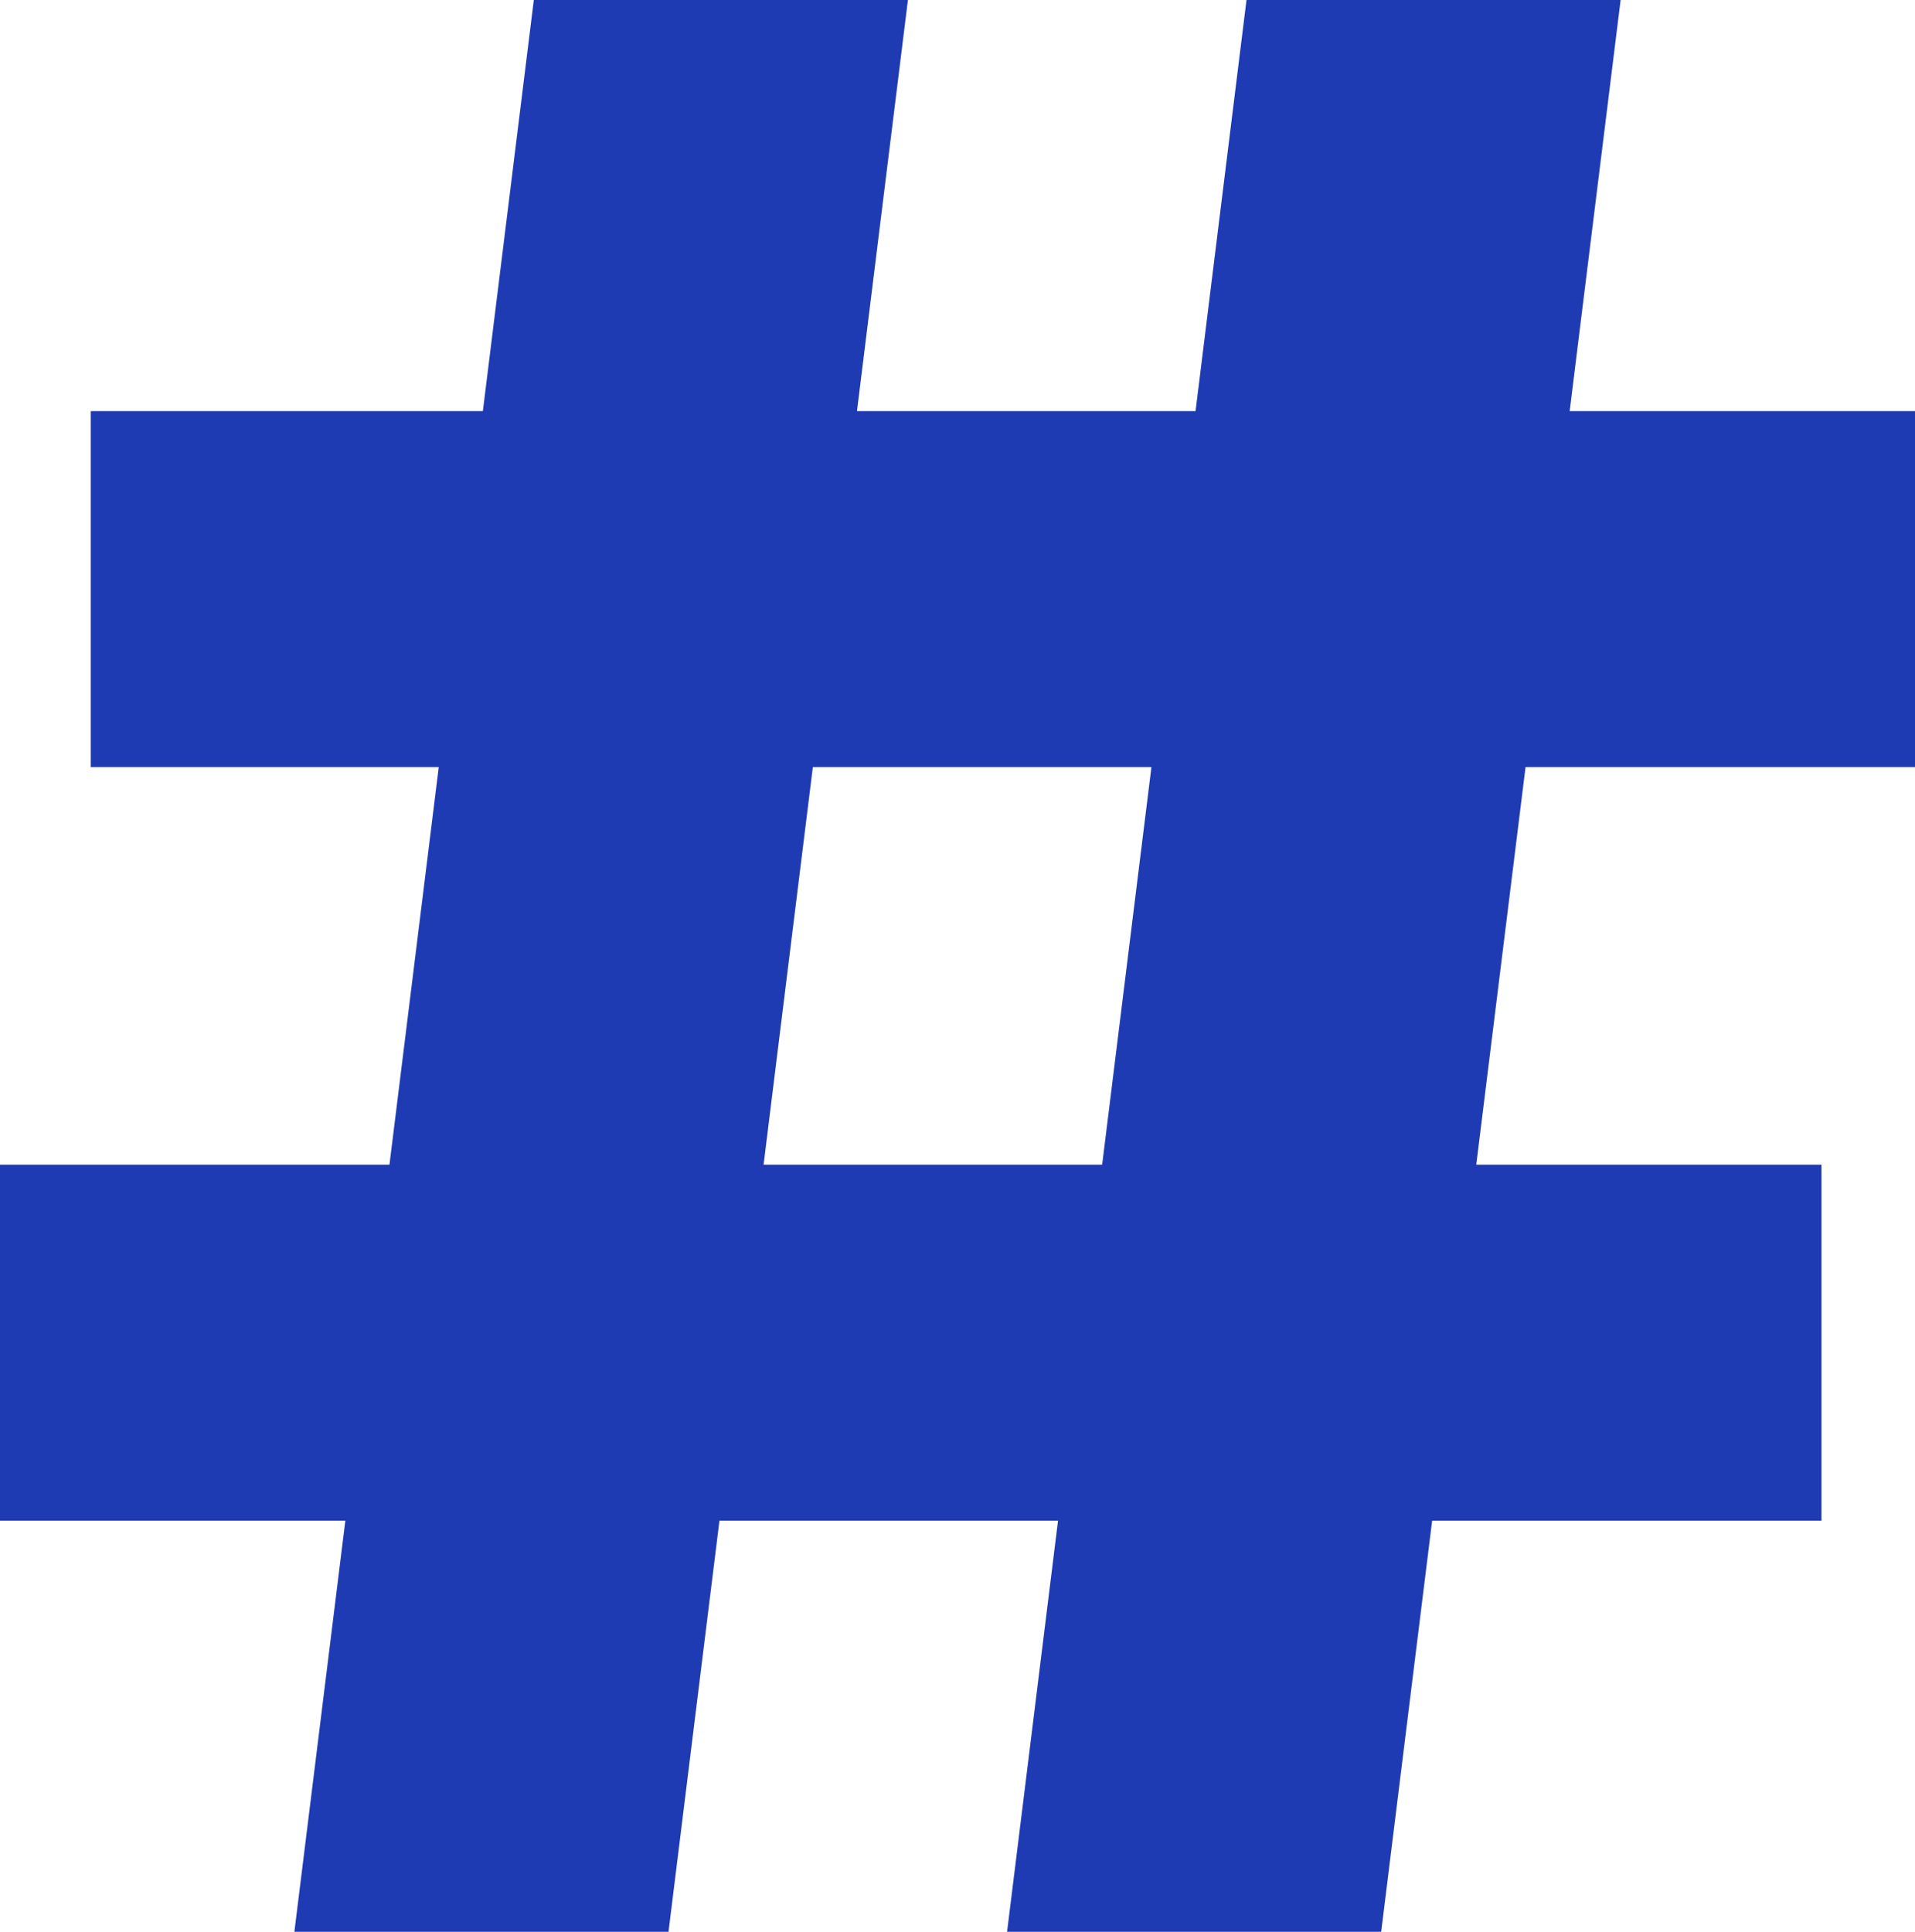
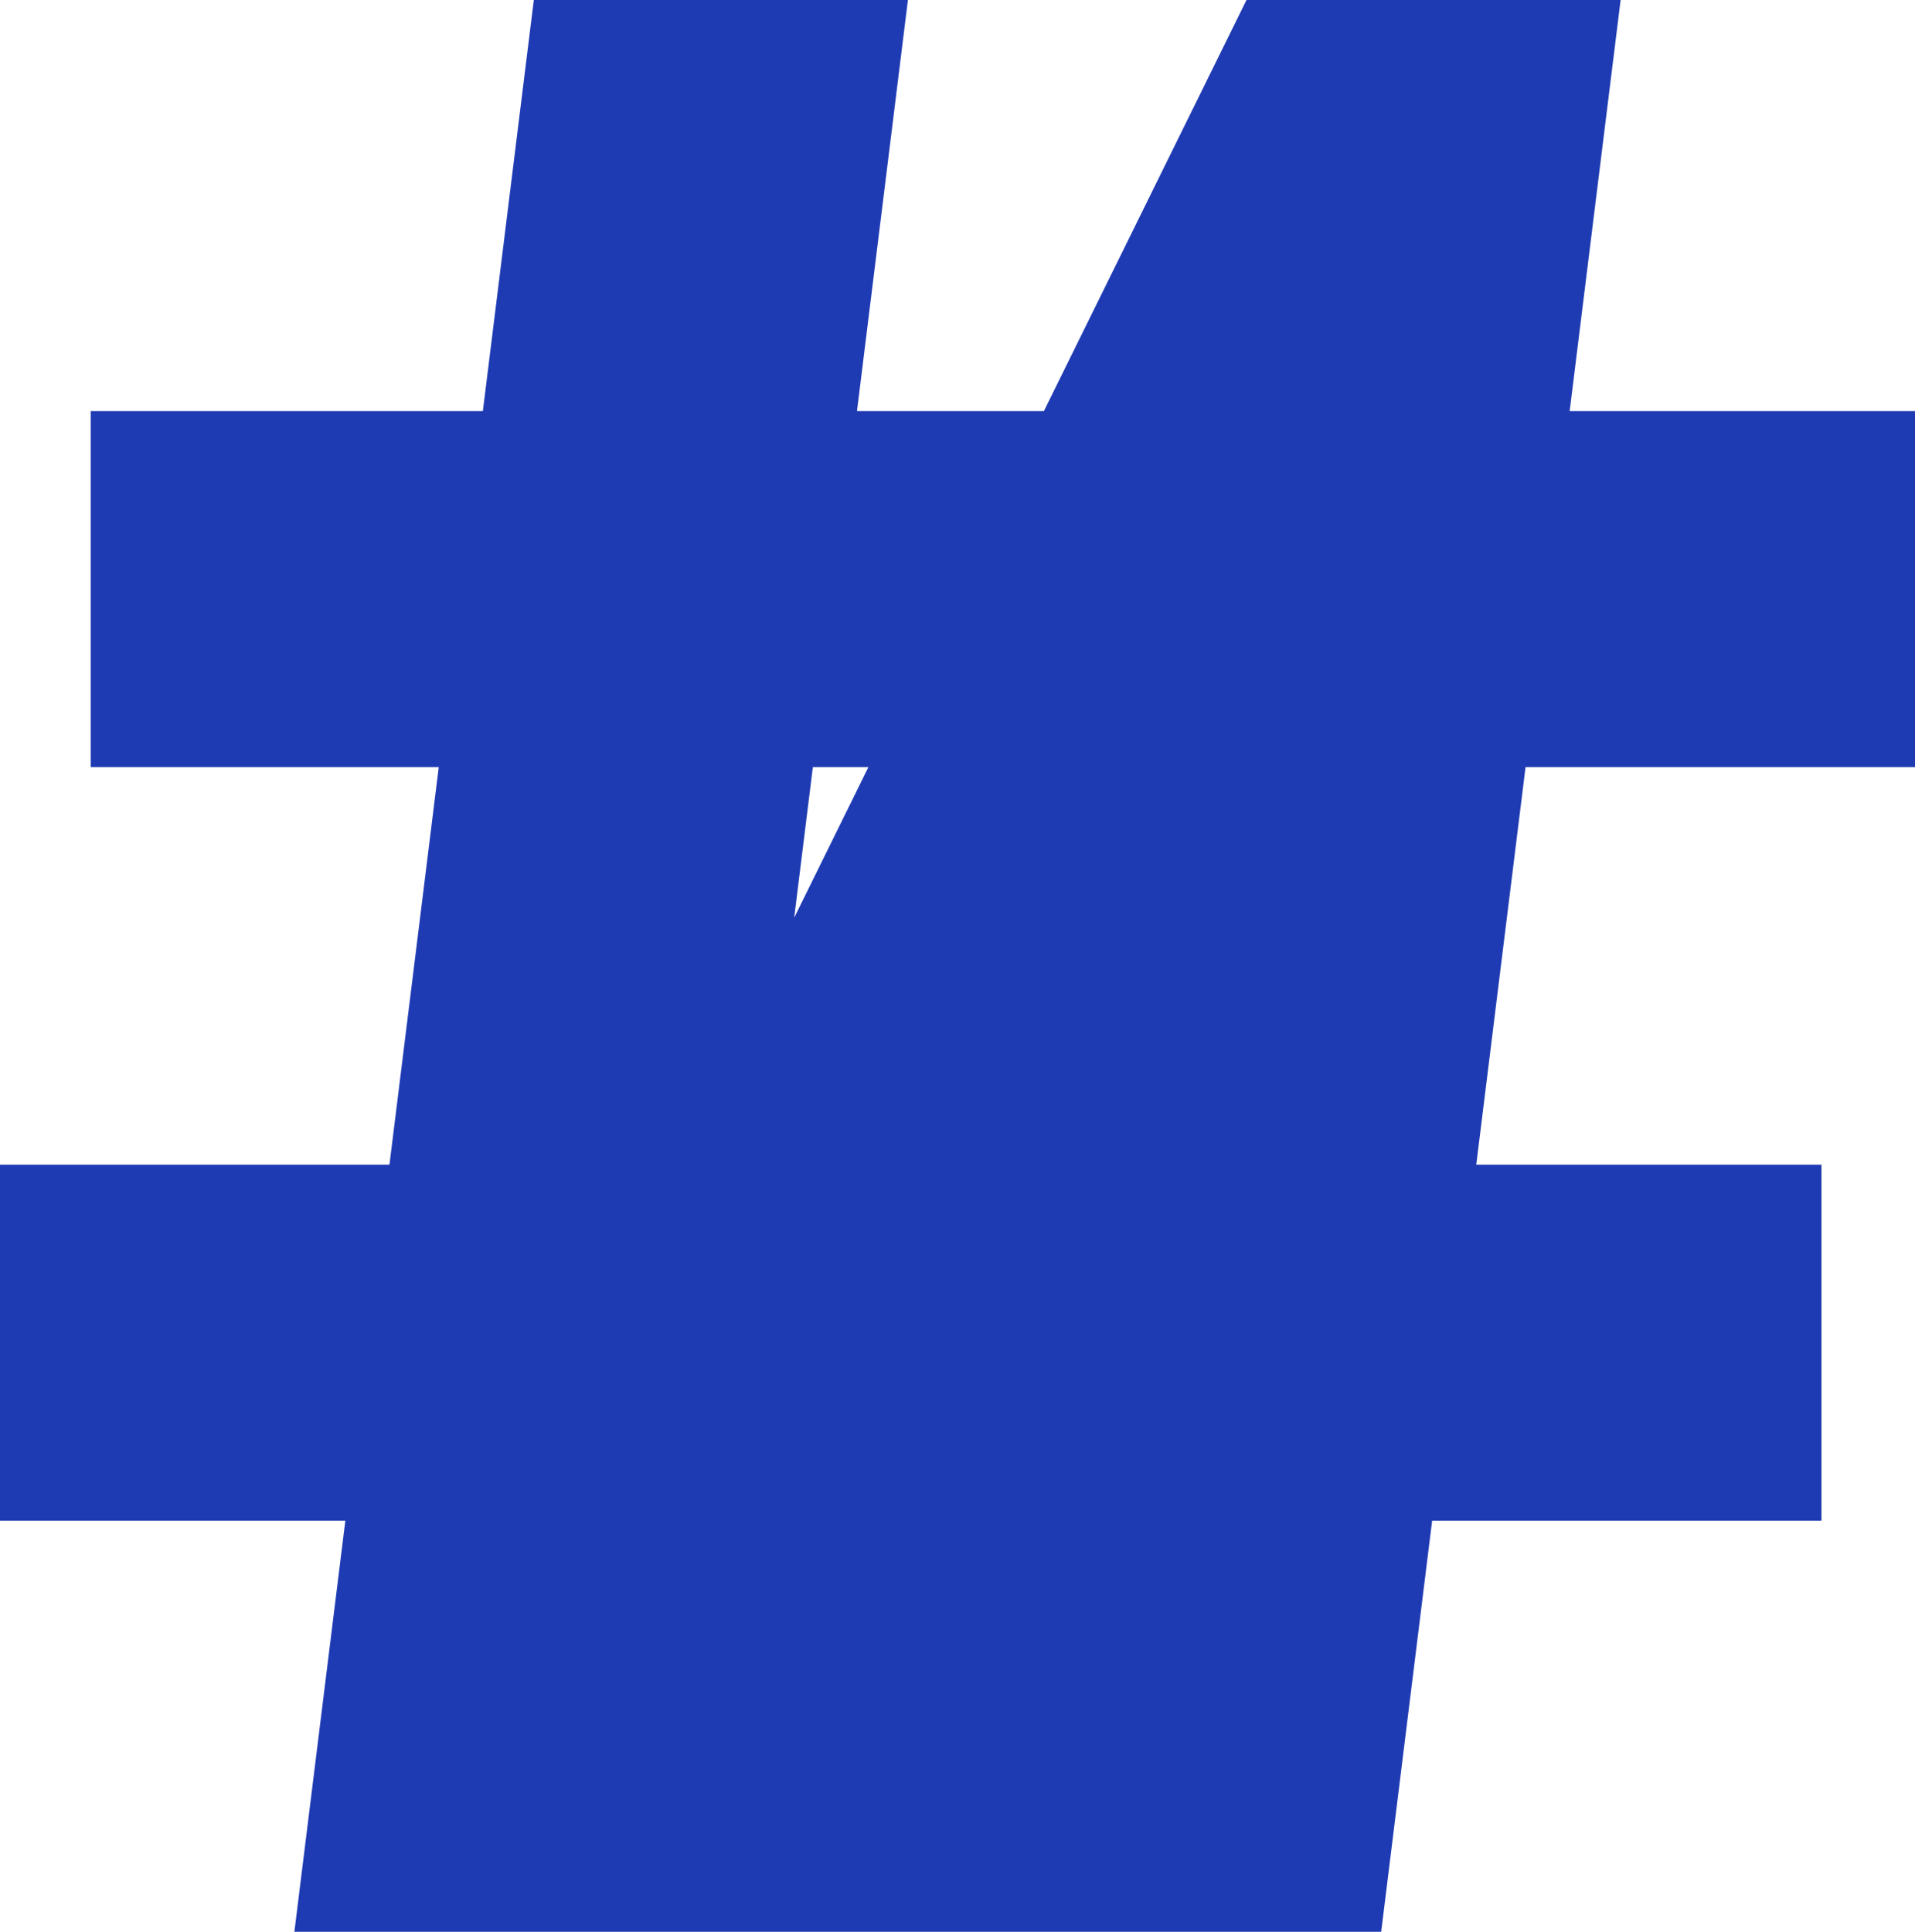
<svg xmlns="http://www.w3.org/2000/svg" width="115" height="116" viewBox="0 0 115 116" fill="none">
-   <path d="M0 91.312V69.935H109.383V91.312H0ZM5.448 46.065V24.688H115V46.065H5.448ZM17.678 116L32.057 0H54.523L40.145 116H17.678ZM60.477 116L74.855 0H97.322L82.943 116H60.477Z" fill="#1F3BB3" />
+   <path d="M0 91.312V69.935H109.383V91.312H0ZM5.448 46.065V24.688H115V46.065H5.448ZM17.678 116L32.057 0H54.523L40.145 116H17.678ZL74.855 0H97.322L82.943 116H60.477Z" fill="#1F3BB3" />
</svg>